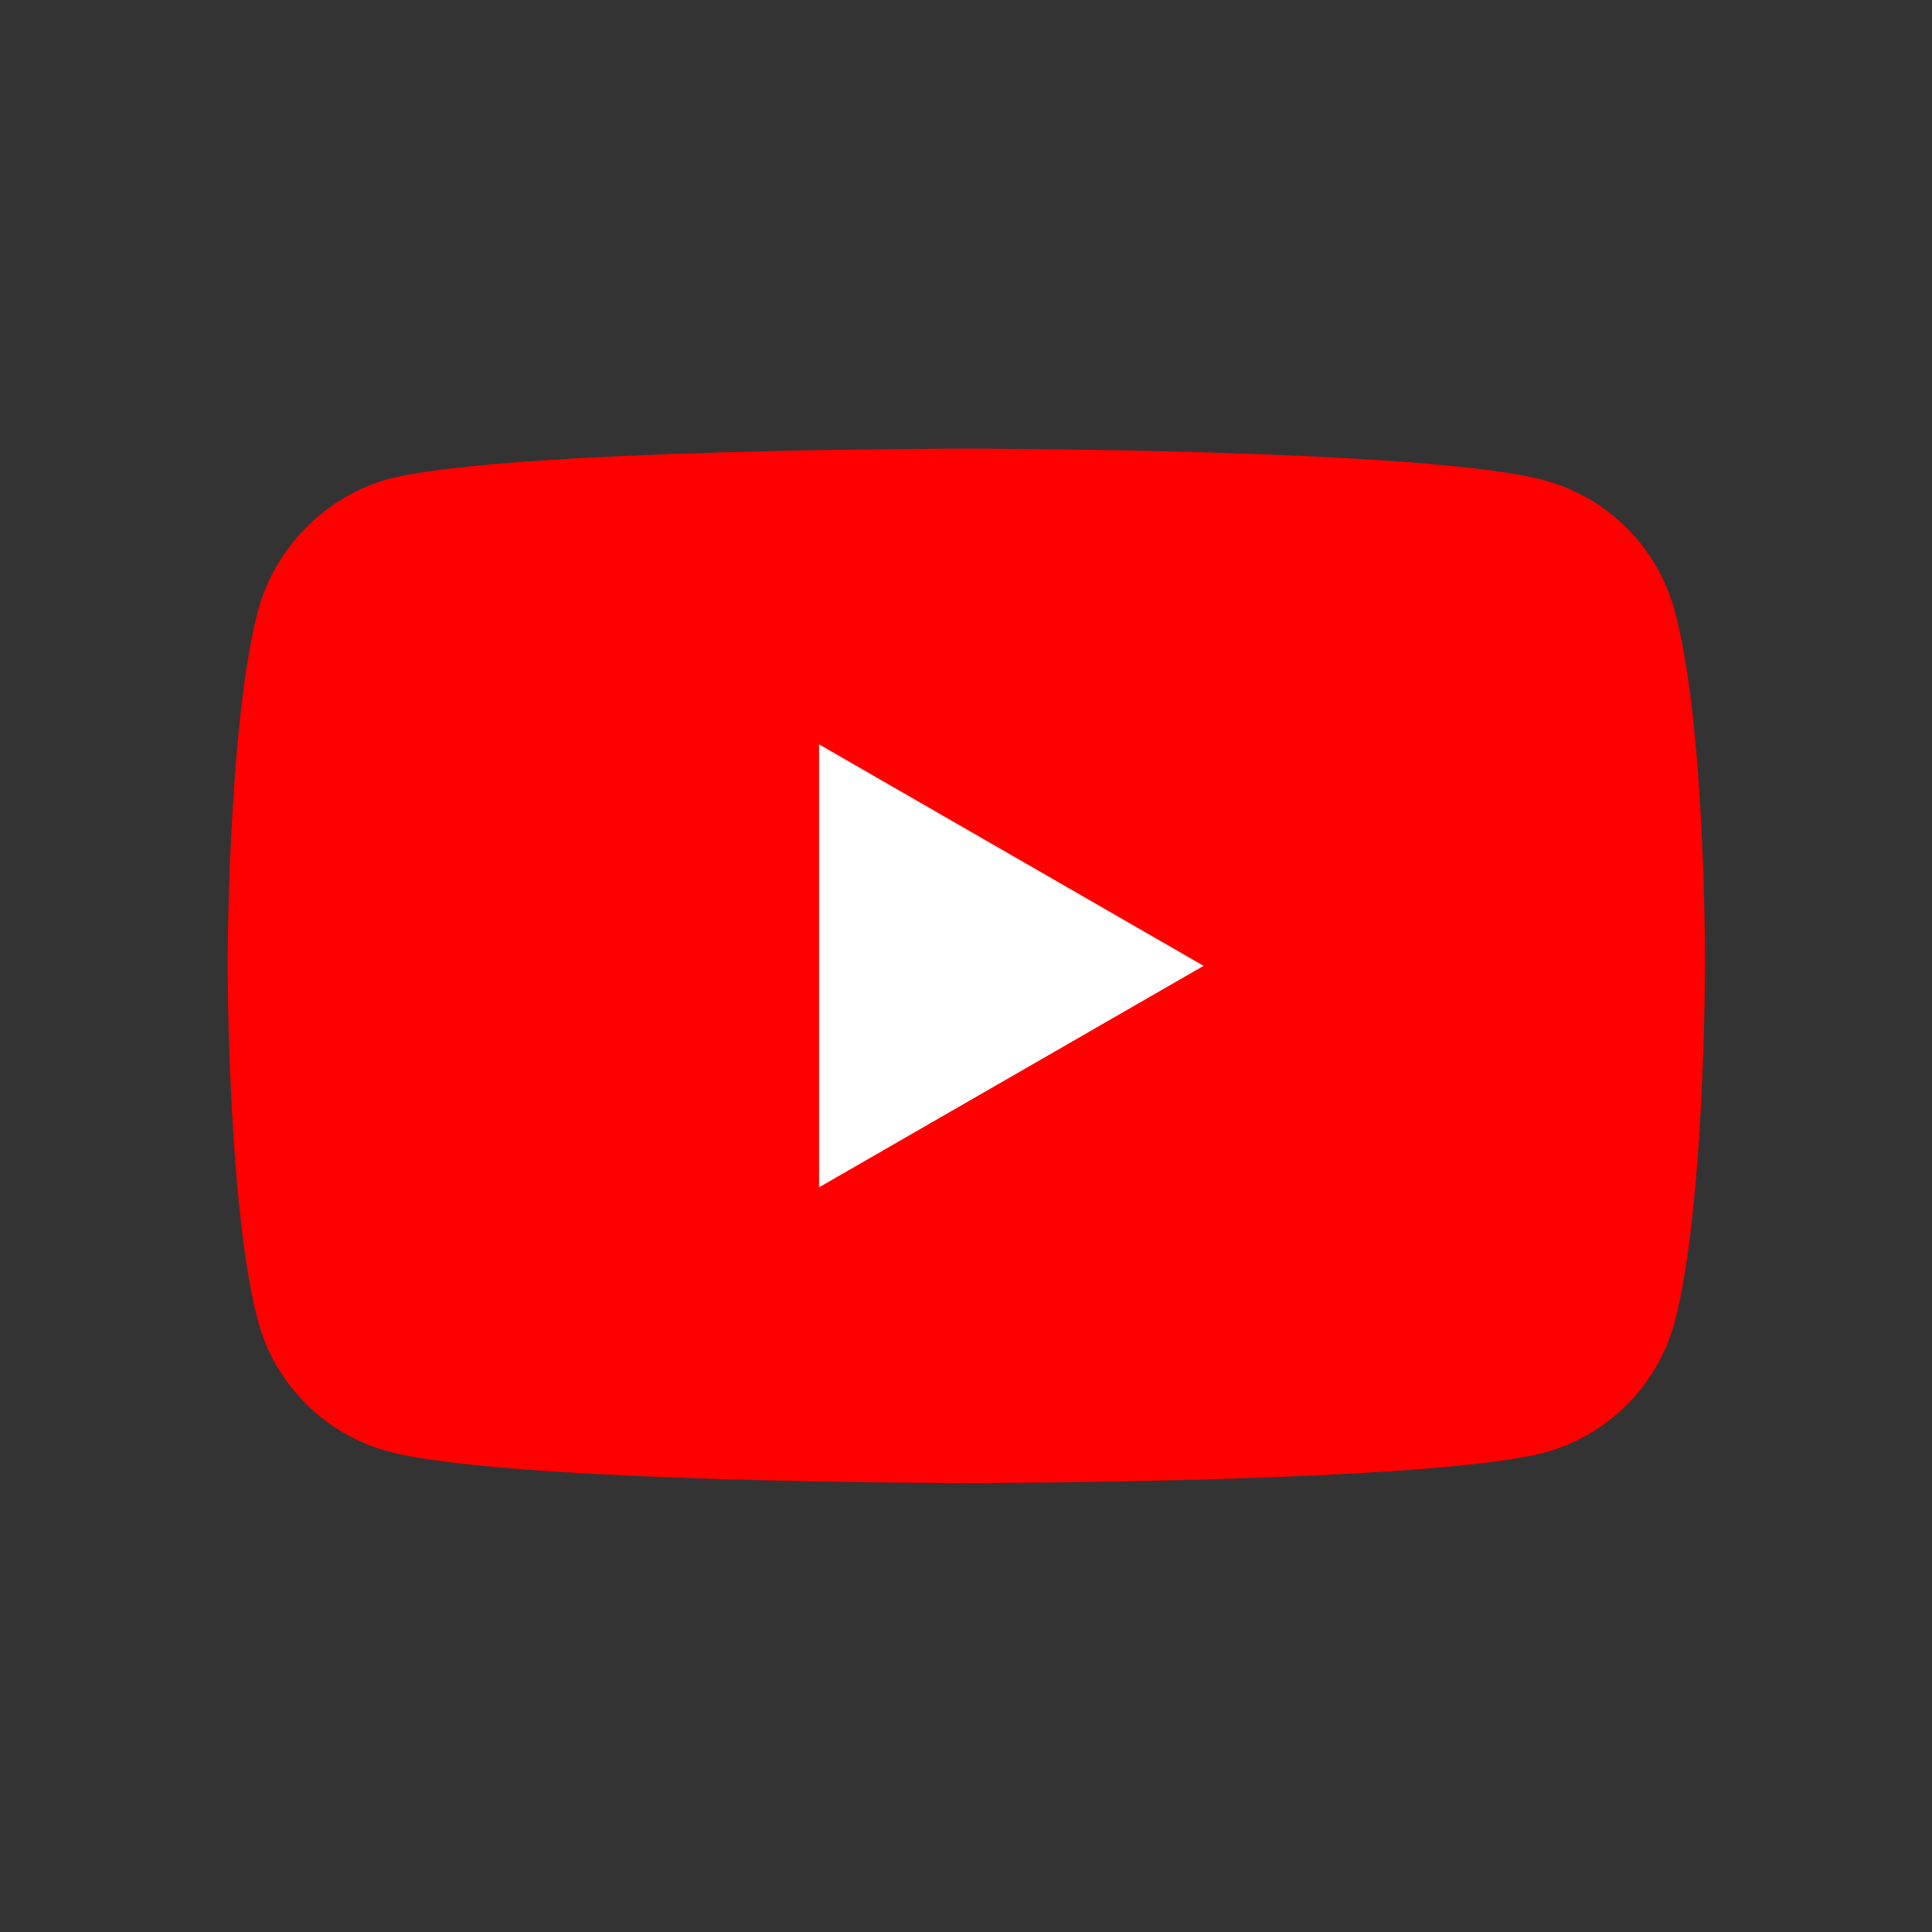
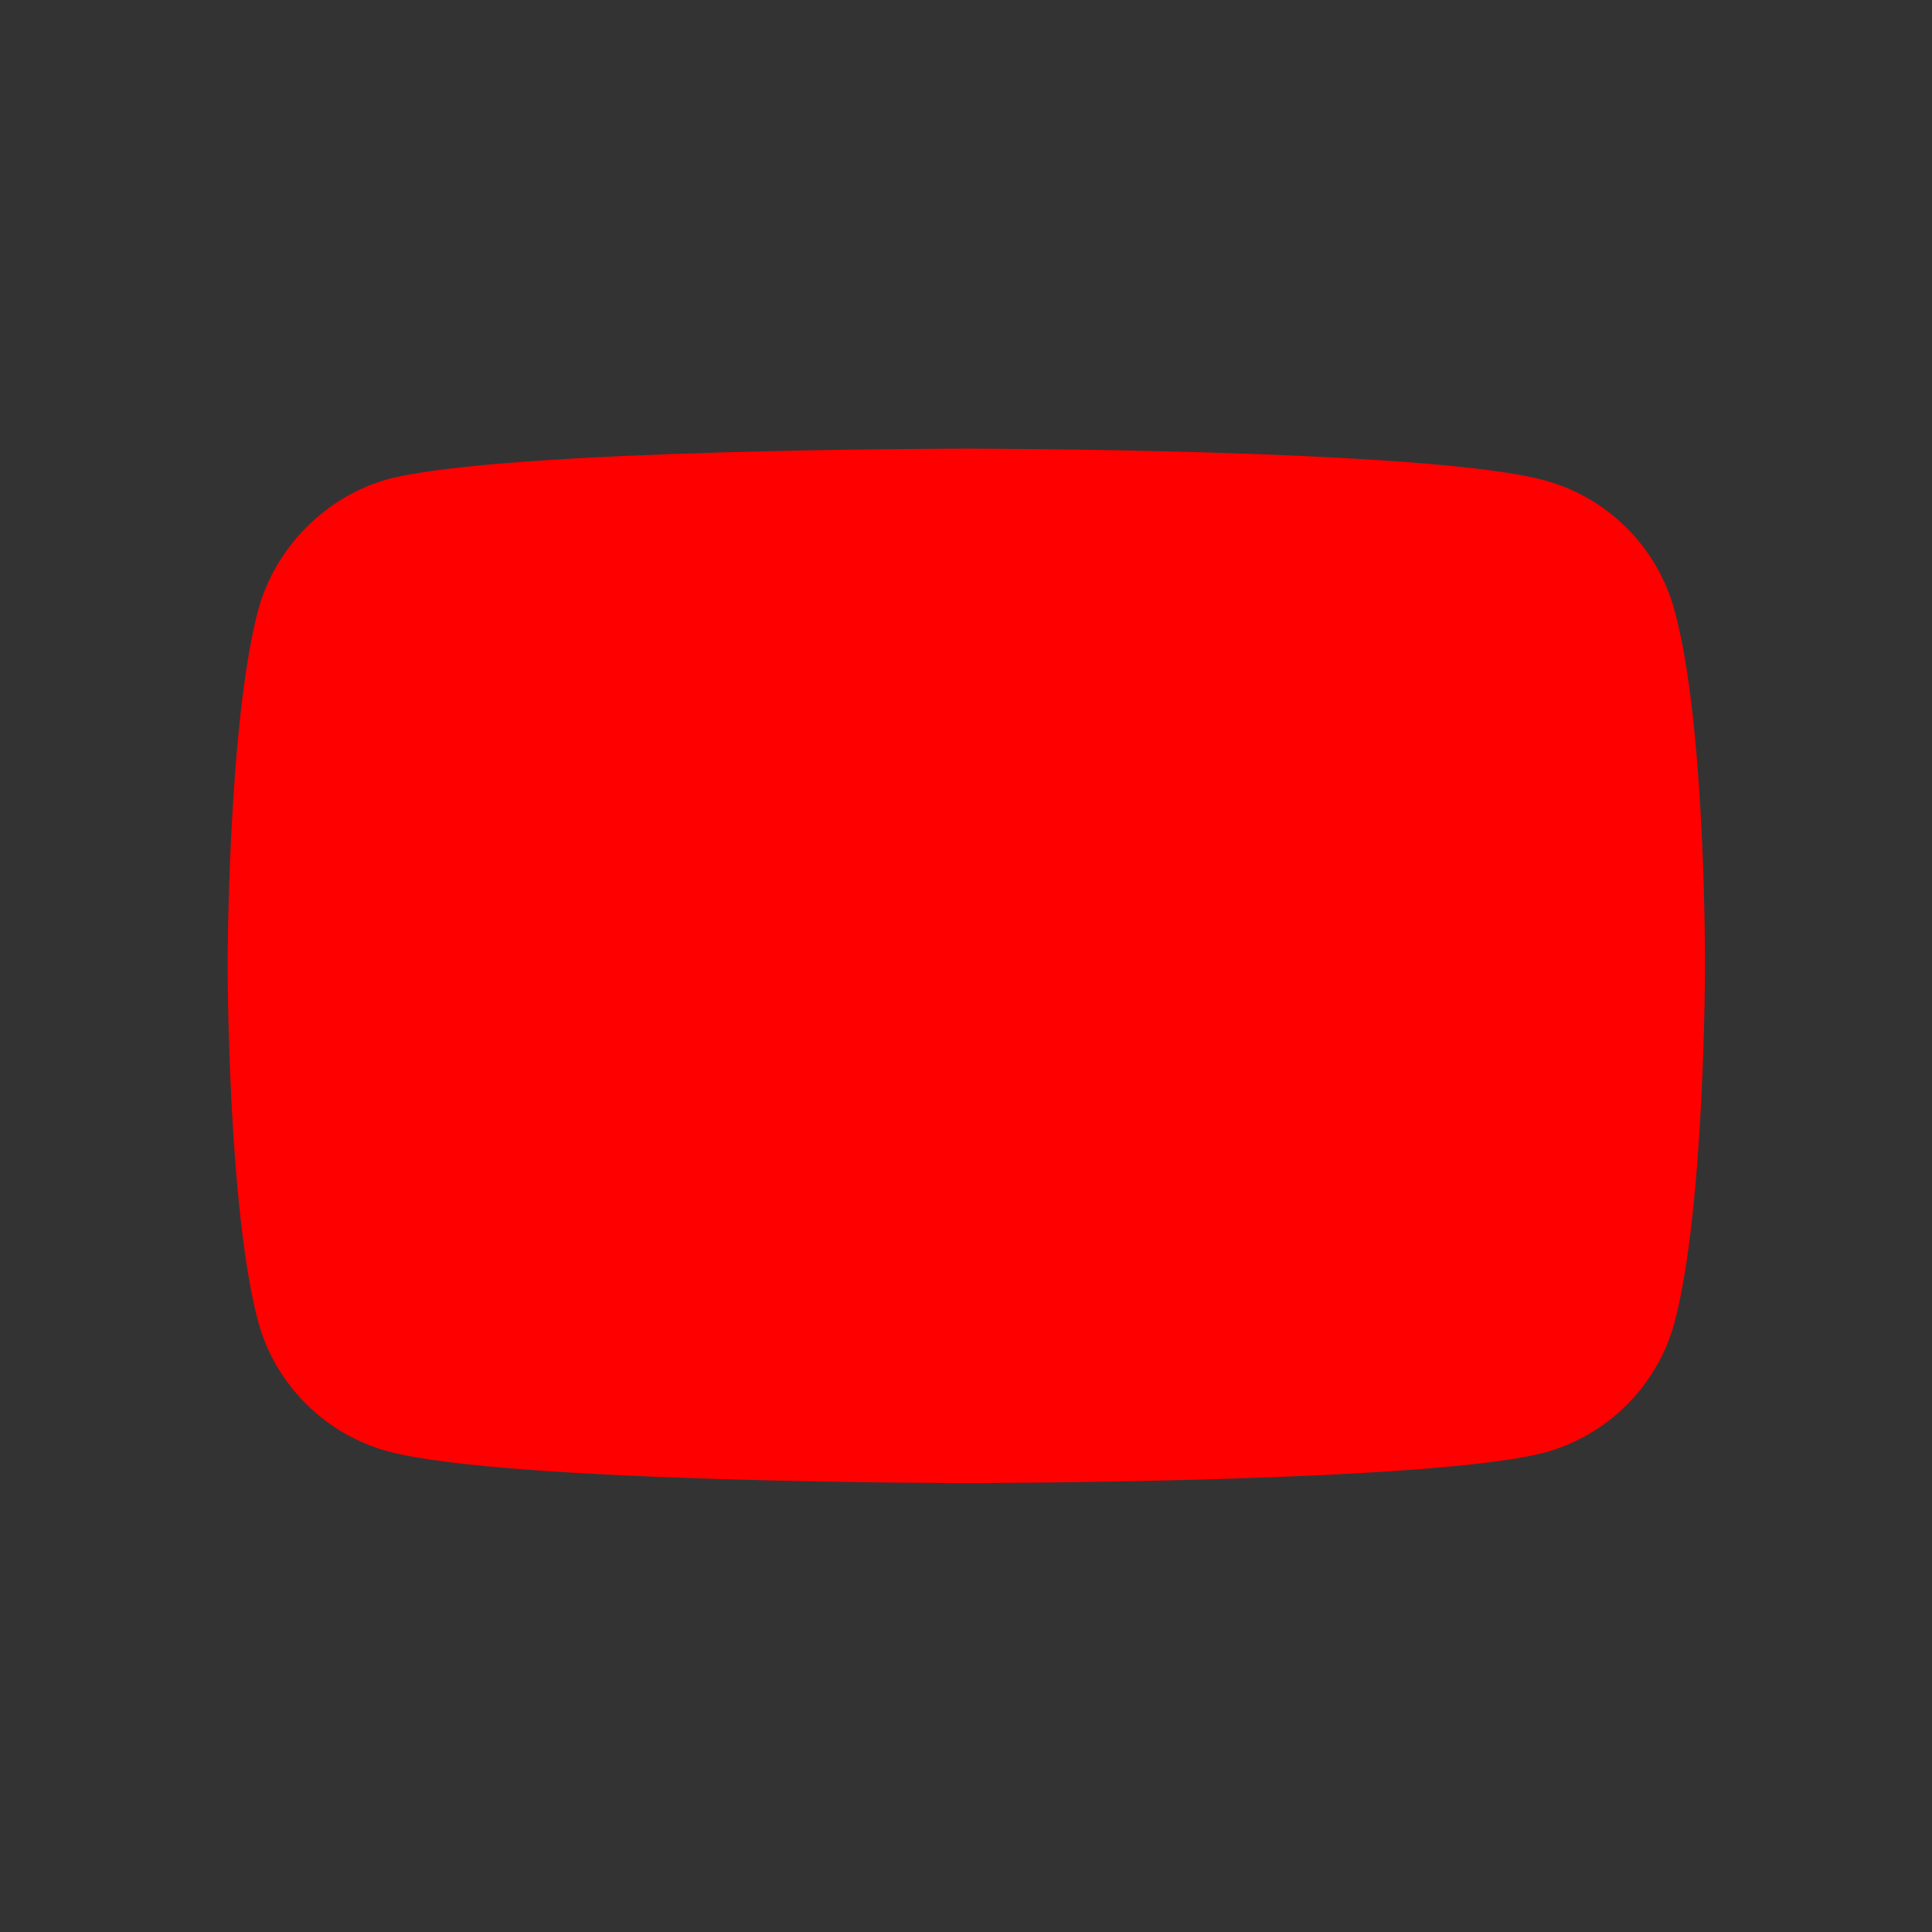
<svg xmlns="http://www.w3.org/2000/svg" width="400" height="400" viewBox="0 0 400 400" fill="none">
  <rect x="0" y="0" width="400" height="400" fill="#333333" stroke="none" />
  <path d="M346.7 126.397C343.172 113.296 332.842 102.965 319.741 99.438C295.805 92.887 200.062 92.887 200.062 92.887C200.062 92.887 104.32 92.887 80.384 99.186C67.534 102.713 56.952 113.296 53.425 126.397C47.126 150.333 47.126 199.968 47.126 199.968C47.126 199.968 47.126 249.855 53.425 273.539C56.952 286.64 67.282 296.97 80.384 300.498C104.572 307.049 200.062 307.048 200.062 307.048C200.062 307.048 295.805 307.048 319.741 300.75C332.842 297.222 343.172 286.892 346.7 273.791C352.999 249.855 352.999 200.22 352.999 200.22C352.999 200.22 353.251 150.333 346.7 126.397V126.397Z" fill="#FF0000" />
-   <path d="M169.576 154.112V245.823L249.193 199.968L169.576 154.112Z" fill="white" />
</svg>